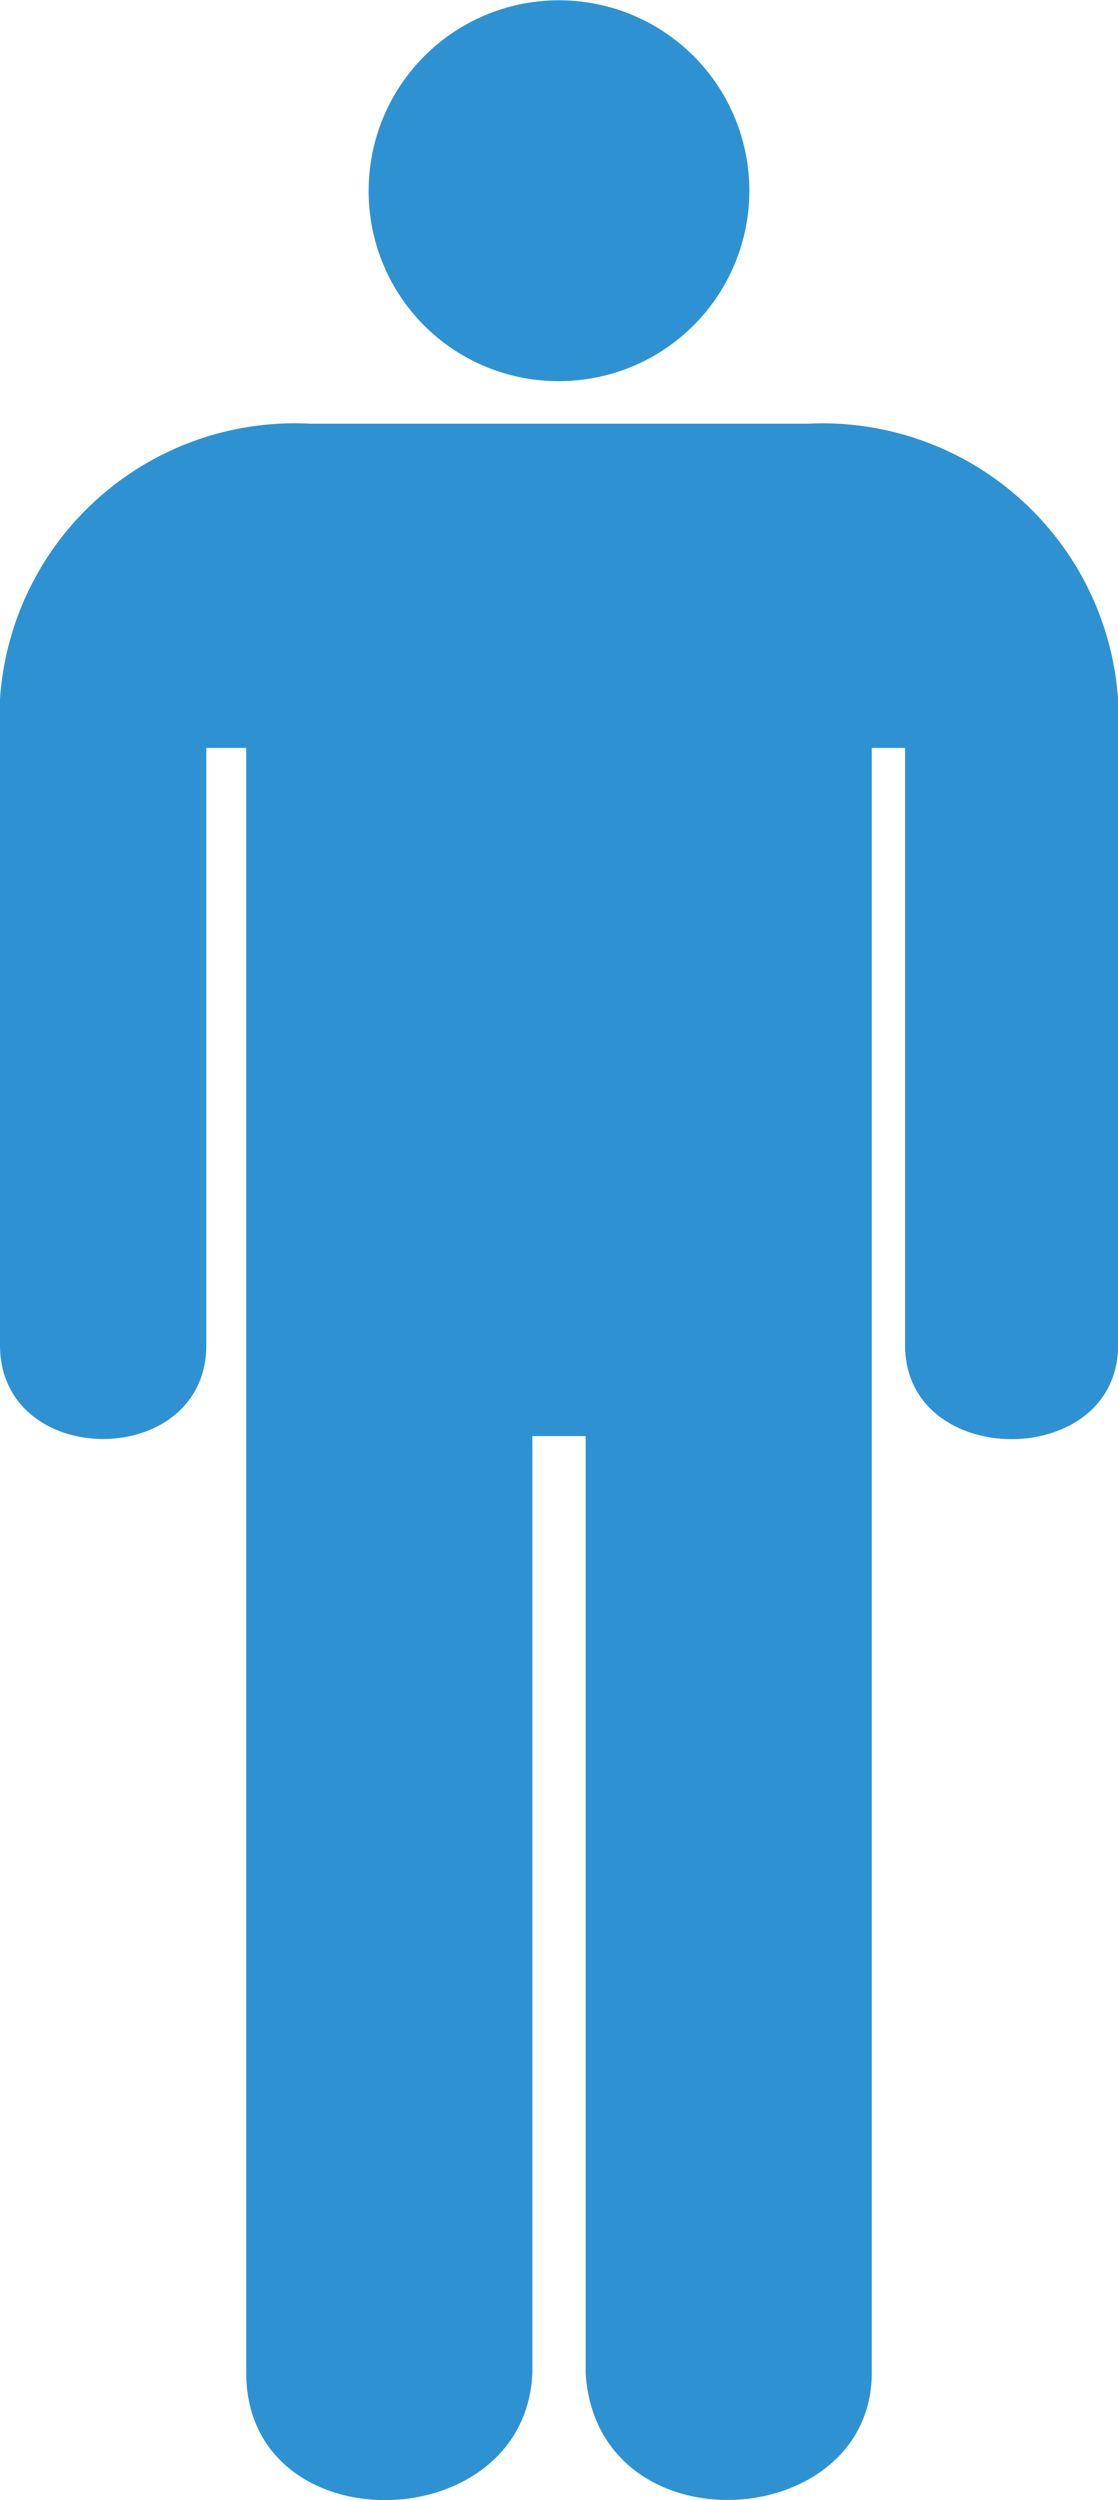
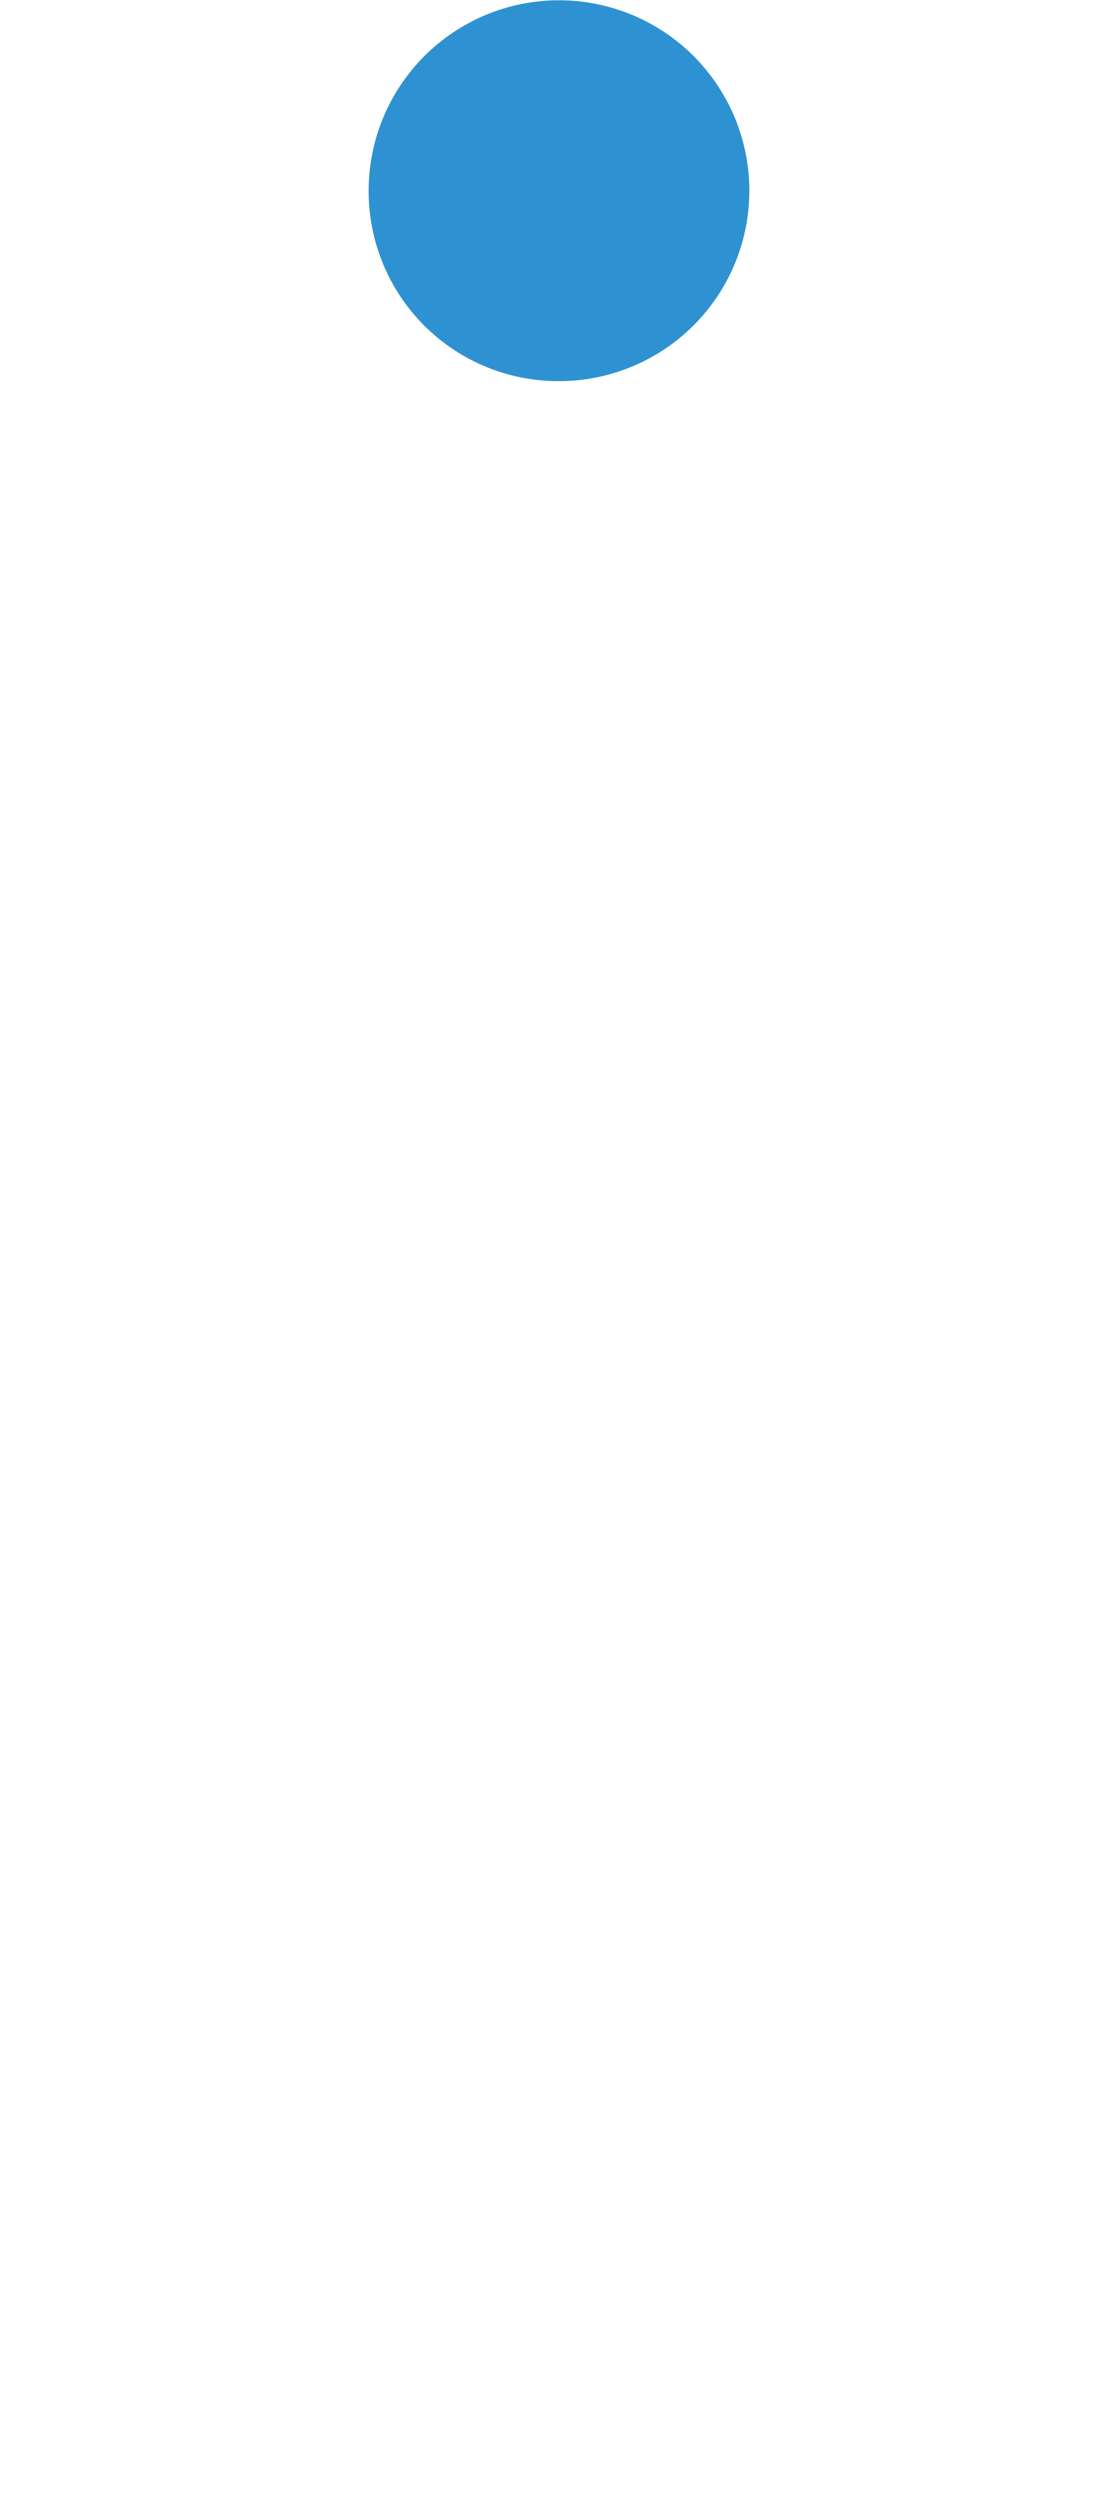
<svg xmlns="http://www.w3.org/2000/svg" width="15.406" height="34.438" viewBox="0 0 15.406 34.438">
  <defs>
    <style>
      .cls-1 {
        fill: #2e92d2;
      }
    </style>
  </defs>
  <g id="Icon_man" data-name="Icon man" transform="translate(-12.094 -2.25)">
    <path id="Path_13" data-name="Path 13" class="cls-1" d="M18,7.5a2.623,2.623,0,1,0-2.623-2.623A2.614,2.614,0,0,0,18,7.5Z" transform="translate(1.797)" />
-     <path id="Path_14" data-name="Path 14" class="cls-1" d="M23.227,8.086H16.367a4.07,4.07,0,0,0-4.273,3.792v8.9c0,1.724,2.843,1.724,2.843,0V12.552h.55V34.931c0,2.382,3.852,2.3,3.943,0v-12.9h.734V34.939c.156,2.445,3.943,2.21,3.943-.008V12.552h.459V20.78c0,1.724,2.935,1.724,2.935,0v-8.9A4.082,4.082,0,0,0,23.227,8.086Z" />
  </g>
</svg>